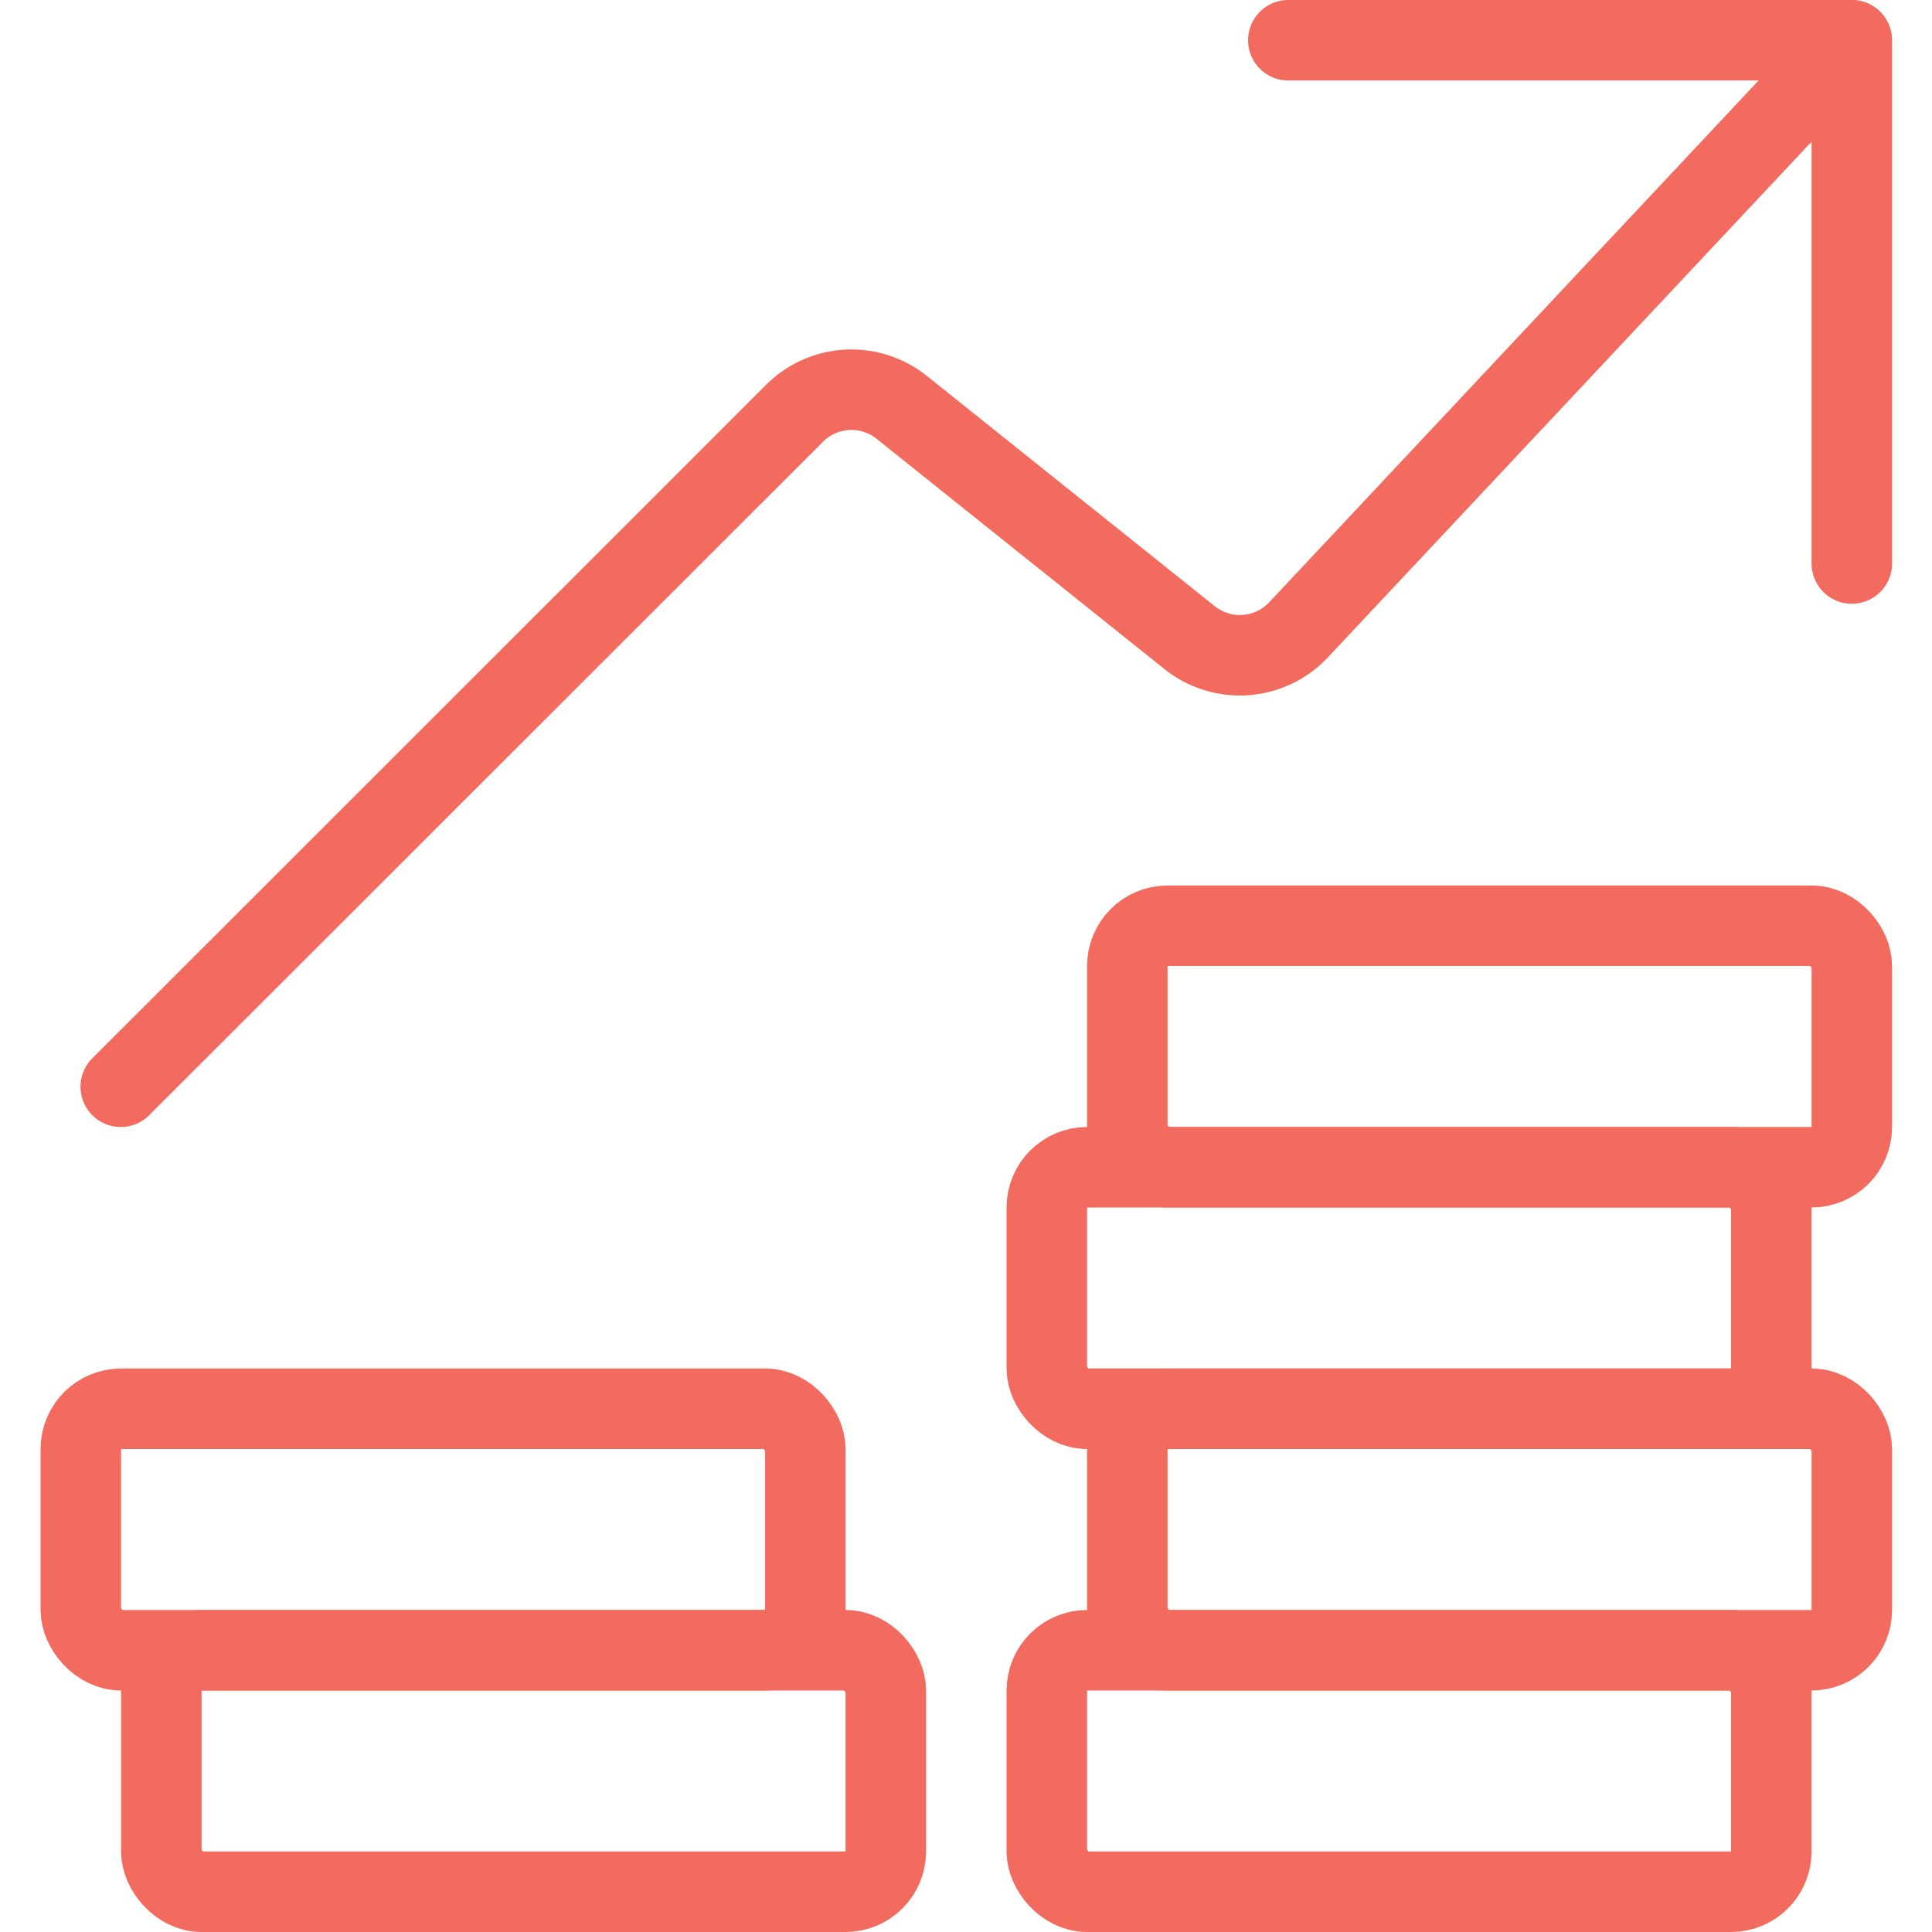
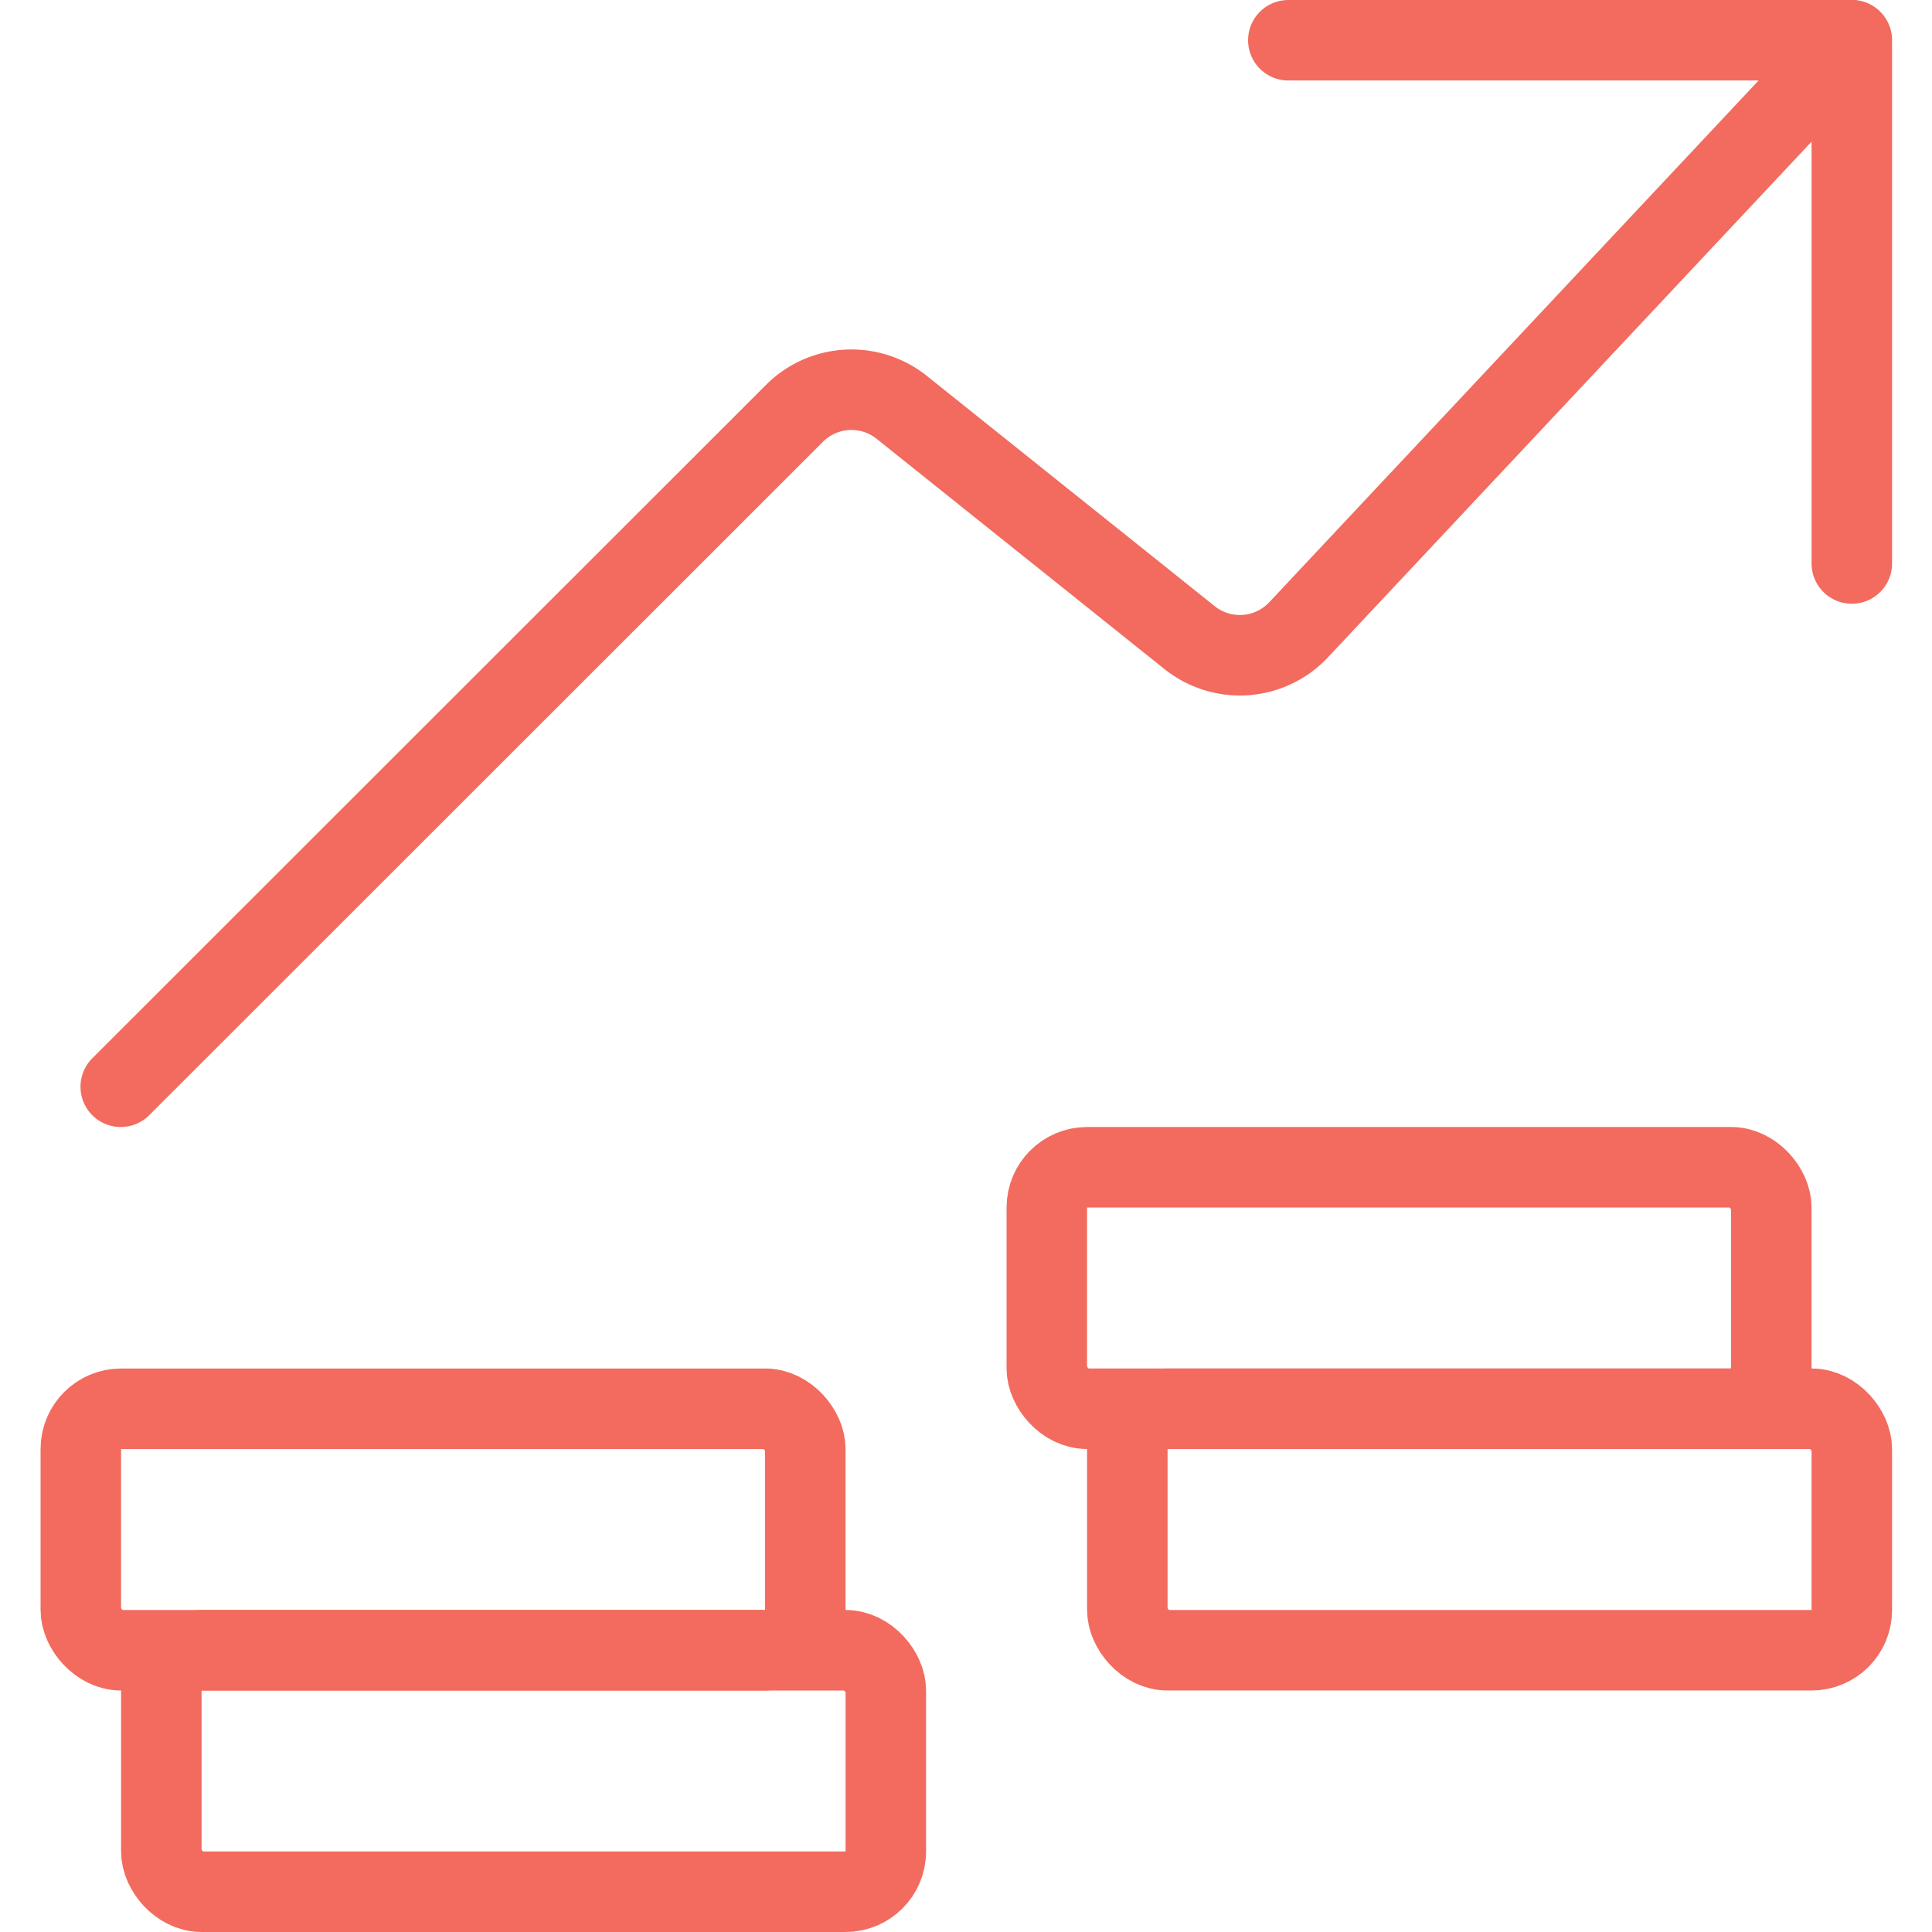
<svg xmlns="http://www.w3.org/2000/svg" viewBox="0 0 24 24">
  <defs />
  <title>performance-money-increase</title>
-   <rect x="14.004" y="11.5" width="9" height="3" rx="0.5" ry="0.5" fill="none" stroke="#f26b5e" stroke-linecap="round" stroke-linejoin="round" />
  <rect x="13.004" y="14.5" width="9" height="3" rx="0.5" ry="0.5" fill="none" stroke="#f26b5e" stroke-linecap="round" stroke-linejoin="round" />
  <rect x="14.004" y="17.5" width="9" height="3" rx="0.5" ry="0.5" fill="none" stroke="#f26b5e" stroke-linecap="round" stroke-linejoin="round" />
-   <rect x="13.004" y="20.5" width="9" height="3" rx="0.5" ry="0.5" fill="none" stroke="#f26b5e" stroke-linecap="round" stroke-linejoin="round" />
  <rect x="1.004" y="17.5" width="9" height="3" rx="0.5" ry="0.5" fill="none" stroke="#f26b5e" stroke-linecap="round" stroke-linejoin="round" />
  <rect x="2.004" y="20.5" width="9" height="3" rx="0.5" ry="0.5" fill="none" stroke="#f26b5e" stroke-linecap="round" stroke-linejoin="round" />
  <path d="M1.5,13.5,9.871,5.133A1,1,0,0,1,11.2,5.059l3.579,2.863a1,1,0,0,0,1.354-.1L23,.5" fill="none" stroke="#f26b5e" stroke-linecap="round" stroke-linejoin="round" />
  <polyline points="16.004 0.5 23.004 0.5 23.004 7" fill="none" stroke="#f26b5e" stroke-linecap="round" stroke-linejoin="round" />
</svg>